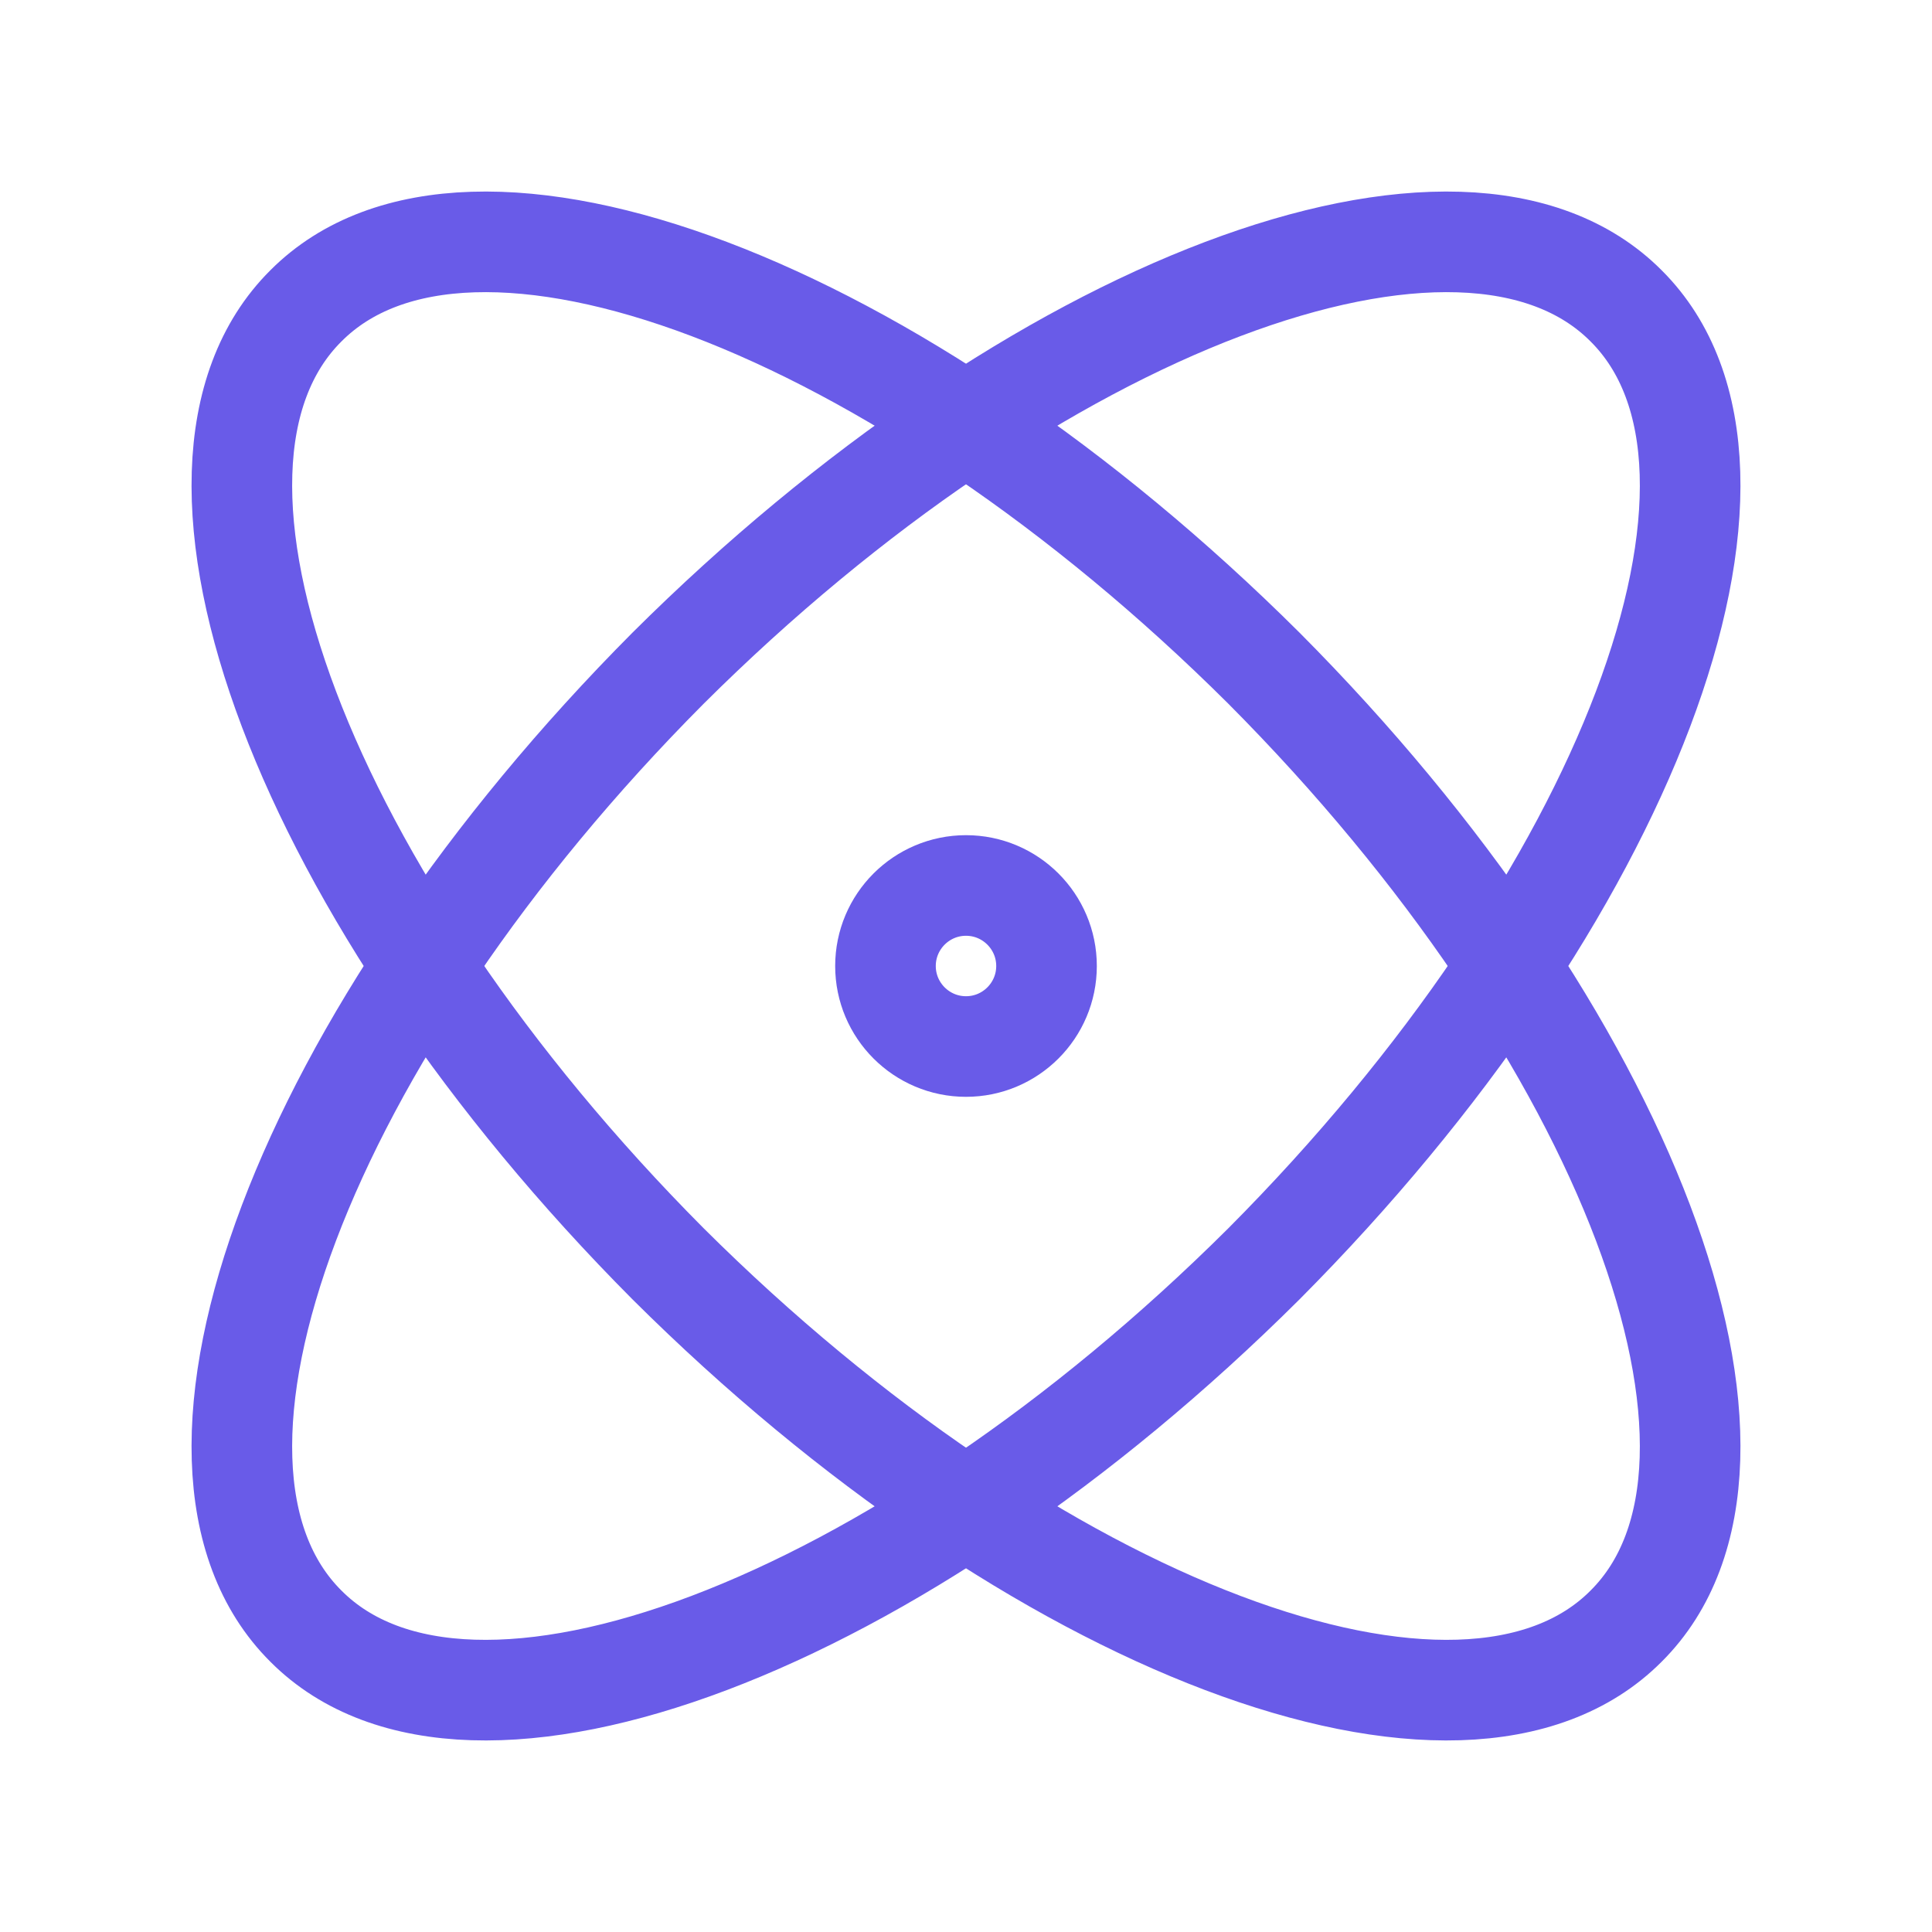
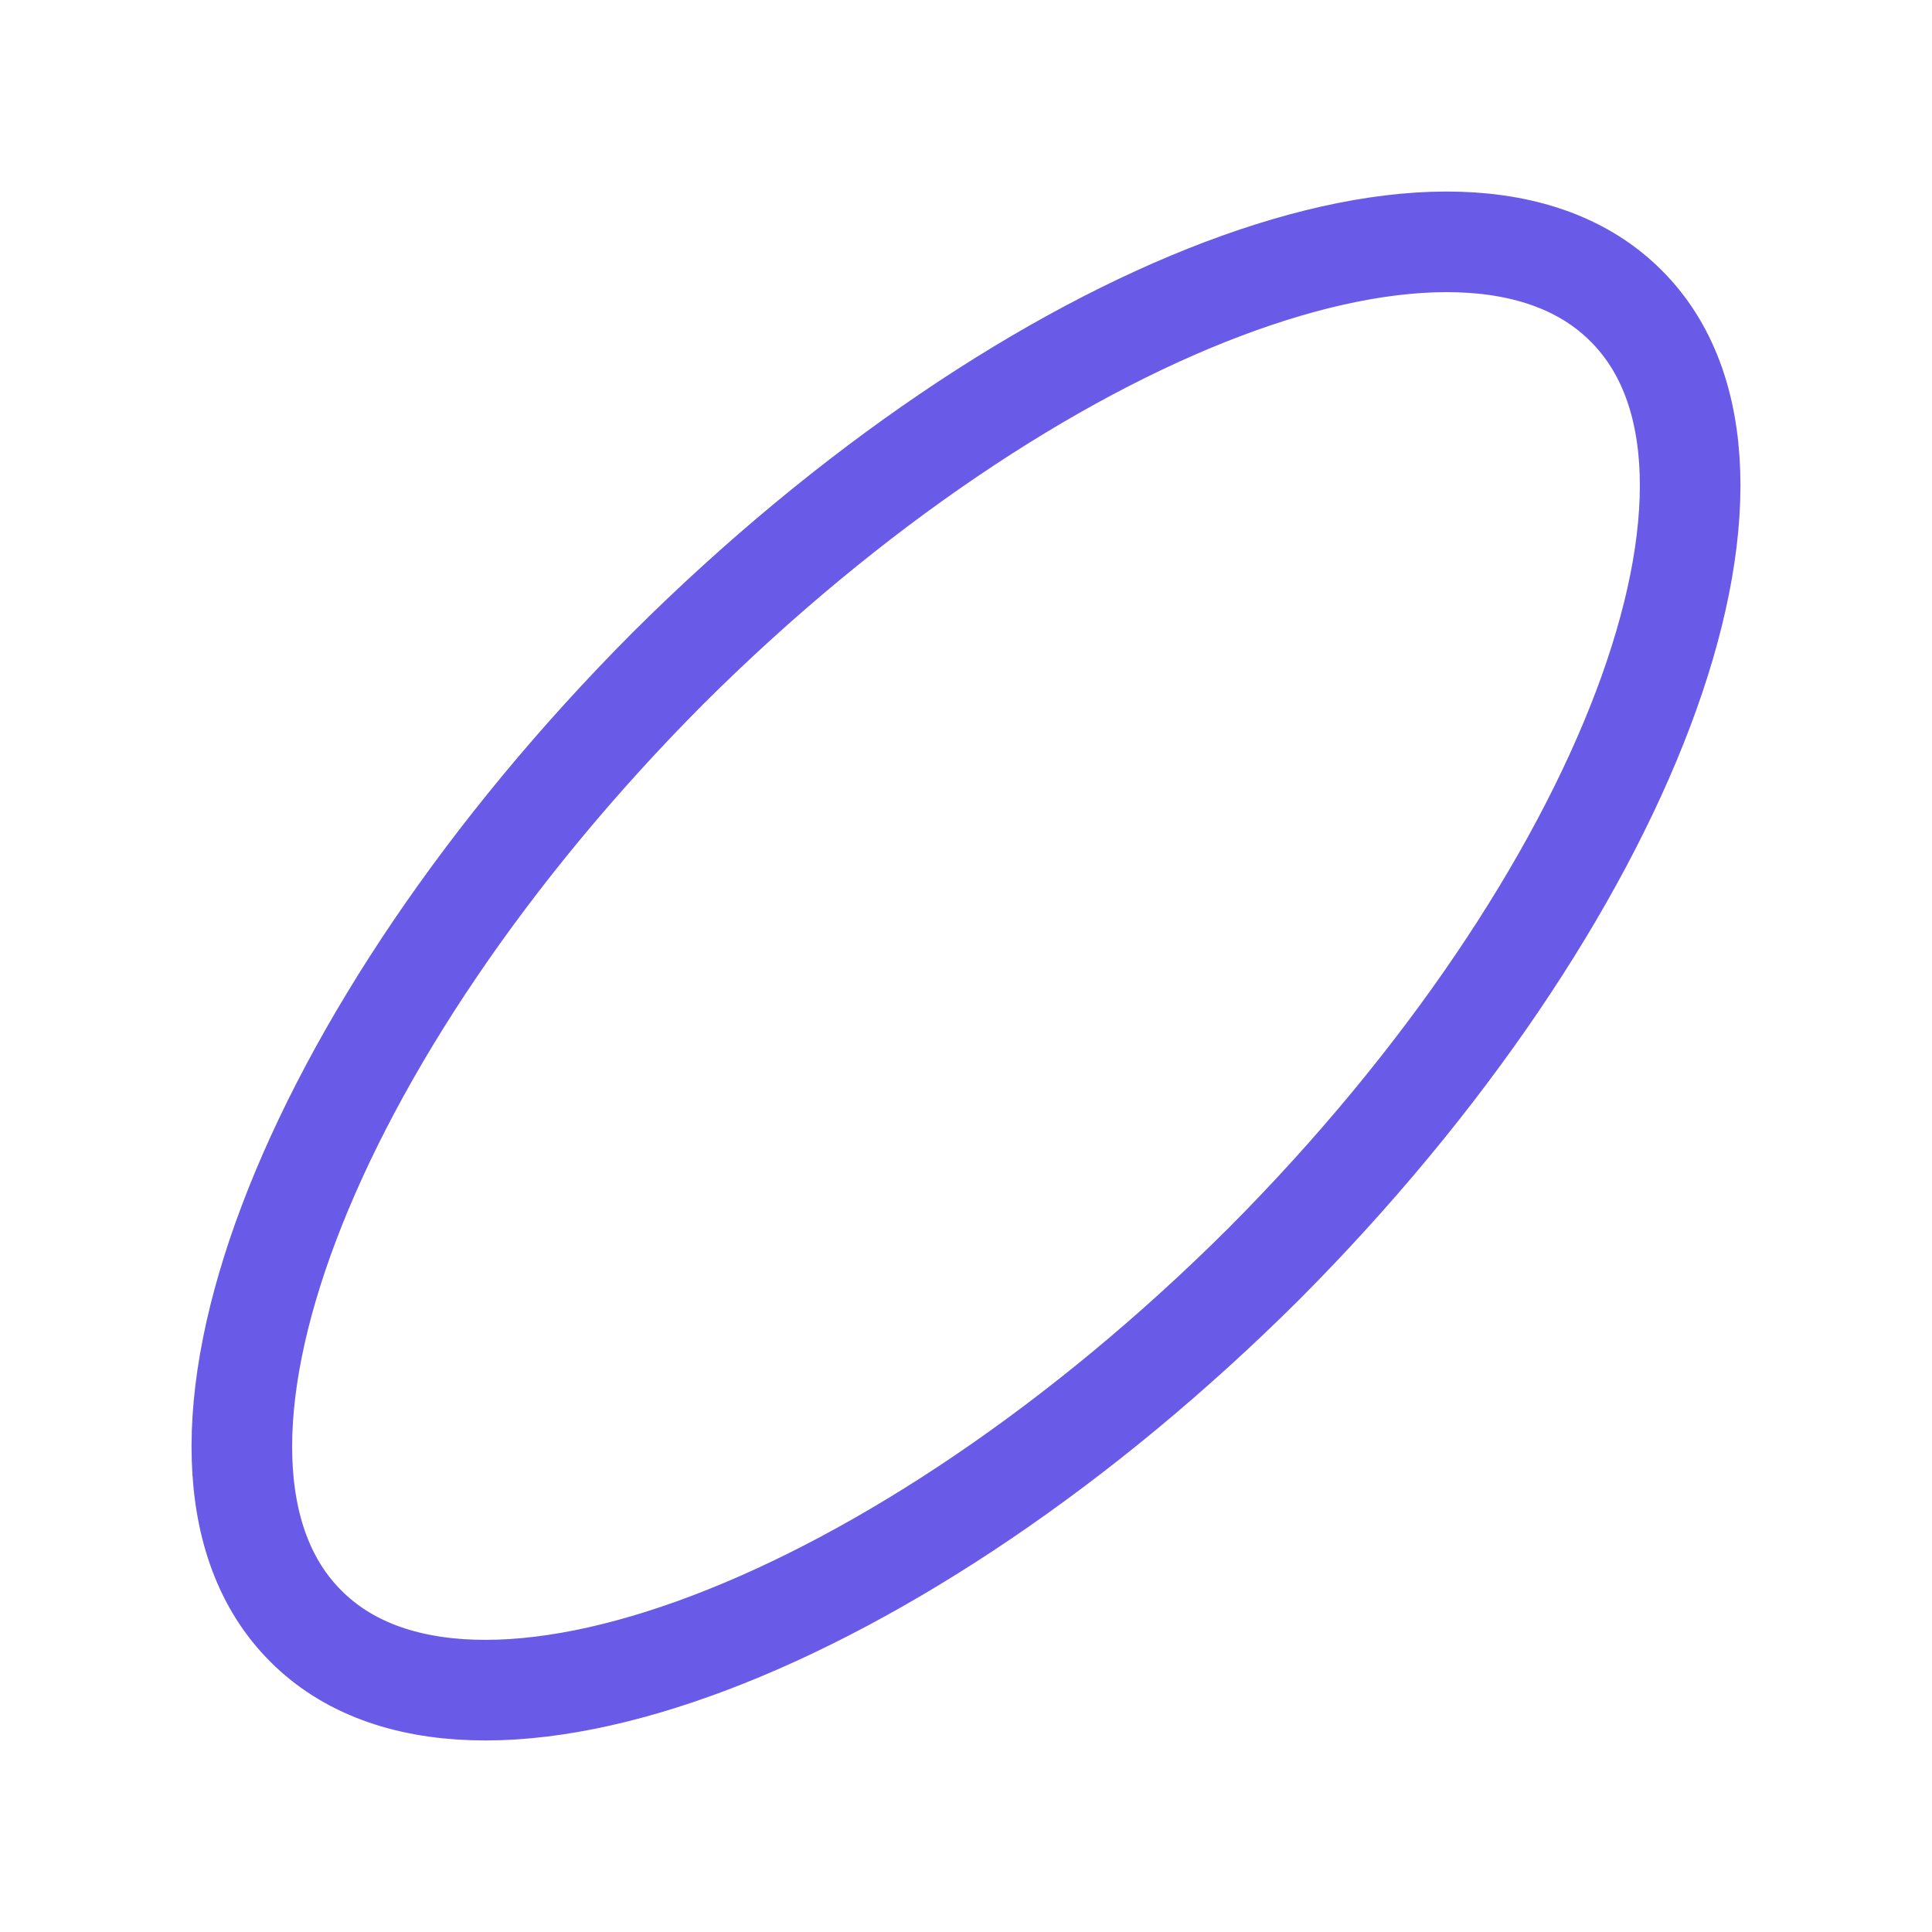
<svg xmlns="http://www.w3.org/2000/svg" width="28" height="28" viewBox="0 0 28 28" fill="none">
-   <path d="M14 15.167C14.644 15.167 15.167 14.644 15.167 14C15.167 13.356 14.644 12.833 14 12.833C13.356 12.833 12.833 13.356 12.833 14C12.833 14.644 13.356 15.167 14 15.167Z" stroke="#695BE8" stroke-width="1.458" stroke-linecap="round" stroke-linejoin="round" />
-   <path d="M23.567 23.567C25.947 21.198 23.59 14.98 18.317 9.683C13.02 4.41 6.802 2.053 4.433 4.433C2.053 6.802 4.41 13.02 9.683 18.317C14.98 23.59 21.198 25.947 23.567 23.567Z" stroke="#695BE8" stroke-width="1.458" stroke-linecap="round" stroke-linejoin="round" />
  <path d="M18.317 18.317C23.59 13.02 25.947 6.802 23.567 4.433C21.198 2.053 14.98 4.41 9.683 9.683C4.41 14.98 2.053 21.198 4.433 23.567C6.802 25.947 13.02 23.59 18.317 18.317Z" stroke="#695BE8" stroke-width="1.458" stroke-linecap="round" stroke-linejoin="round" />
</svg>